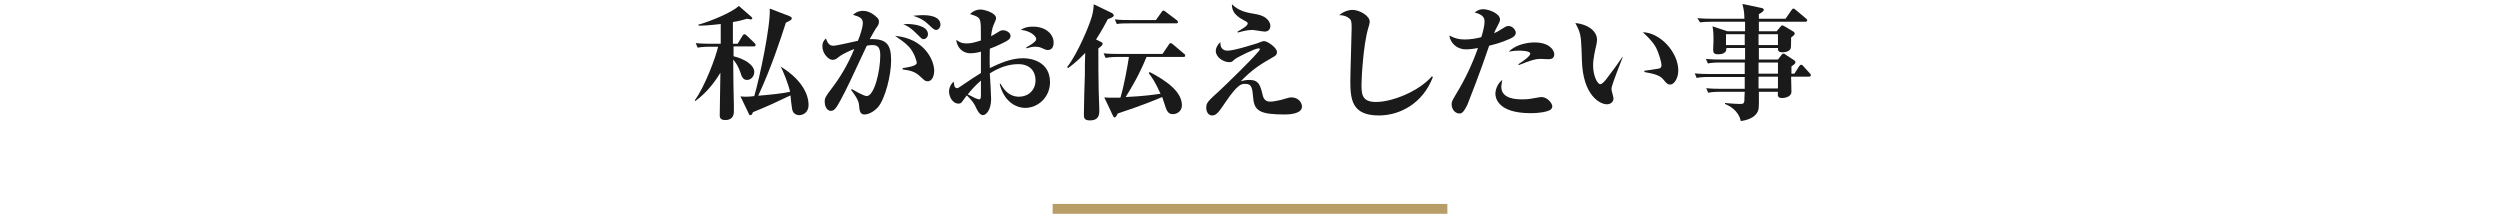
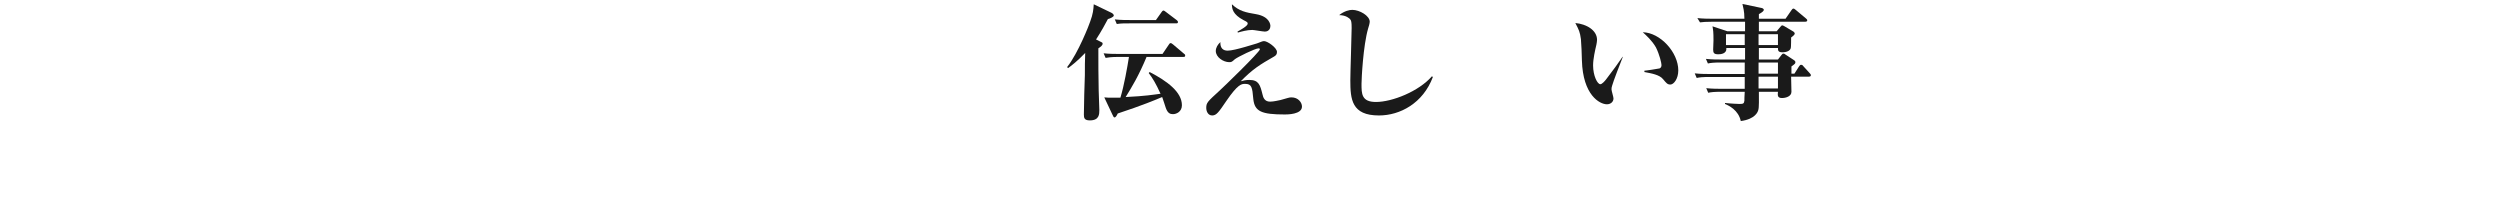
<svg xmlns="http://www.w3.org/2000/svg" version="1.1" width="760px" height="65px" viewBox="0 0 760 65">
  <style type="text/css">
		.st0{fill:#b89d66;}
		.st1{fill:#1a1a1a;}
	</style>
-   <rect class="st0" x="320" y="62" width="120" height="3" />
  <g class="st1">
-     <path d="M224.3,13.2l1.4-2.3c0.2-0.2,0.3-0.5,0.6-0.5c0.2,0,0.5,0.2,0.7,0.4l2.4,2.3c0.3,0.3,0.3,0.5,0.3,0.6c0,0.4-0.3,0.4-0.6,0.4H223c0,0.5,0,2.5,0,3c3,0.7,6.3,2.5,6.3,4.8c0,1.2-0.9,2.4-2.2,2.4c-1.2,0-1.6-0.9-2.1-2.5c-0.5-1.4-1.1-2.5-2.1-3.7c0,5.4,0.1,9.2,0.2,14.1c0,0.6,0,1.3,0,1.7c0,1.1-0.4,2.6-2.6,2.6c-1.7,0-1.7-1-1.7-1.5c0-1.8,0.2-11.4,0.2-12.9c-2.1,3.5-4.5,6.3-7.6,8.6l-0.2-0.2c3-4,6.4-13.1,7.1-16.3h-2.1c-2.3,0-3.2,0.1-4.1,0.3l-0.6-1.4c1.8,0.2,3.6,0.2,5.4,0.2h2.2l0-6c-3.4,0.4-5.3,0.5-6.7,0.5l-0.1-0.3c3.3-0.9,10.1-3.6,12.3-5.7l3.8,3.3c0.2,0.2,0.3,0.3,0.3,0.5c0,0.2-0.3,0.3-0.5,0.3c-0.2,0-1-0.2-1.1-0.2c-1.1,0.3-2.3,0.7-4.3,1l0,6.6H224.3z M237.4,20.3c5.9,3.6,8.4,8,8.4,11.6c0,2.5-1.9,3.1-2.8,3.1c-1.1,0-2-0.6-2.2-1.9c-0.2-1.1-0.4-3-0.5-4.1c-5.7,2.7-6.3,3-11.4,5.1c-0.3,0.8-0.5,0.9-0.8,0.9c-0.2,0-0.4-0.1-0.5-0.5l-2.5-5.2c0.5,0,0.8,0.1,1.3,0.1c0.6,0,1.6,0,2.9-0.2c1.6-5.4,5-21.4,4.7-26.6l6,2.3c0.4,0.2,0.7,0.3,0.7,0.7c0,0.4-0.2,0.5-1.8,1.3c-1.5,4.7-4.4,13.6-8.4,22.2c3.6-0.3,7.5-0.7,9.7-1.2c-0.5-2.2-2.1-6.3-2.9-7.7L237.4,20.3z" />
-     <path d="M259,27.1c1,0.6,3.6,2.1,4.5,2.1c2.2,0,4.1-7.3,4.1-12.4c0-2.7-1-3.1-2.5-3.1c-0.6,0-1,0.1-1.6,0.2c-5,10.7-6,12.9-8,16.6c-1.3,2.4-1.9,3.2-2.9,3.2c-1.5,0-1.9-1.9-1.9-2.8c0-1,0.2-1.5,2.2-4.1c2.3-3,4.8-7,6.8-11.9c-0.8,0.3-3.3,1.3-4.7,2.4c-0.6,0.5-1.1,0.9-1.9,0.9c-1.3,0-3.1-2-3.1-4.1c0-1.3,0.6-2,1.1-2.4c0.6,1.9,1.4,2.2,2.3,2.2c0.9,0,6-1.2,7.4-1.5c0.6-1.4,1.5-4,1.5-5.4c0-1.5-1-1.9-3-2.5c0.6-0.5,1.5-1.2,3.1-1.2c1.9,0,3.5,1.3,4.3,2.1c0.2,0.2,0.5,0.5,0.5,1.2c0,0.8-0.3,1.2-0.9,2c-0.5,0.8-1.3,2.2-1.9,3.3c5.2-0.2,6.5,1.7,6.5,6.5c0,4.5-1.8,11.6-4,14.2c-1.3,1.4-2.9,2.2-4.1,2.2c-1,0-1.5-0.6-1.6-2.4c-0.1-1.2-0.2-2.1-2.5-5.1L259,27.1z M274.4,20.7c1.4-0.2,4.3-0.6,4.3-1.6c0-0.5-0.8-3.2-2.4-4.9c-1.2-1.3-2.9-2.4-4.2-3.3c9,0.8,11.9,7.5,11.9,10.6c0,1.1-0.4,3.2-2,3.2c-0.7,0-0.9-0.2-2.1-1.3c-1.7-1.7-3.3-2-5.5-2.3L274.4,20.7z M275.9,7.3c1.5,0,6.2,0.4,6.2,3.1c0,0.8-0.6,1.5-1.4,1.5c-0.4,0-0.6-0.2-2.1-1.7c-2.1-2.1-3.2-2.5-4-2.8C275.3,7.3,275.6,7.3,275.9,7.3z M280.5,4.6c0.9,0,5.4,0,5.4,2.9c0,0.8-0.6,1.6-1.3,1.6c-0.6,0-0.8-0.2-2.5-1.8c-1.7-1.6-3.3-2.1-4.5-2.5C278.6,4.7,279.4,4.6,280.5,4.6z" />
-     <path d="M304.2,25.5c1,1.8,2.6,3.9,5.6,3.9c2.7,0,5-1.9,5-5c0-2.6-1.6-4.9-5.2-4.9c-3,0-5.8,1-8.7,2.8c0.1,1.3,0.4,6.7,0.4,7.8c0,3.3-1.5,4.9-2.5,4.9c-1.1,0-1.9-1.9-2.1-2.3c-0.8-1.9-2.4-3.3-2.8-3.7c-0.6,0.8-0.7,0.9-1.4,1.9c-0.2,0.3-0.5,0.6-1.1,0.6c-1.9,0-2.9-2.2-2.9-3.7c0-0.2,0-1.7,1.4-3c0.1,0.3,0.2,1.5,0.4,1.7c0.2,0.2,0.5,0.3,0.6,0.3c0.3,0,0.4,0,1.5-0.8c2.8-1.9,4.3-2.9,5.8-3.8v-6.5c-0.6,0.2-2,0.5-3.2,0.5c-2.3,0-4.1-1.7-4.3-4.1c1.1,0.8,1.7,1.1,3.1,1.1c1,0,2-0.1,4.4-0.9c0-4.3,0-5.2-0.3-6.2c-0.3-1-1.6-1.4-3-1.8c0.8-0.9,2-1.4,3.2-1.4c1.1,0,4.7,1,4.7,2.6c0,0.4-0.1,0.6-0.8,2.2c-0.4,1-0.6,2.2-0.7,3.3c0.3-0.2,0.8-0.4,1.4-0.8c1.3-0.8,1.5-1,2.2-1c1,0,2.3,0.7,2.3,1.7c0,0.9-0.6,1.4-3,2.5c-1.2,0.6-2.2,1-3.3,1.4c0,1.2-0.1,2.7,0,5.9c2.9-1.4,6.4-3,10.1-3c2.8,0,8.2,1.2,8.2,7.3c0,4.6-3.7,7.8-7.5,7.8c-3.1,0-6.6-2.2-7.8-7.3L304.2,25.5z M294.2,28.7c0,0,1.5,0.7,2.2,1.1c0.5,0.2,1,0.4,1.3,0.4c0.3,0,0.5-0.2,0.5-1.3c0-0.6,0-3.8,0-4.4C296.3,26.1,295,27.7,294.2,28.7z M312,14.4c1.4-0.8,1.9-1.1,2.4-1.6c0.3-0.2,0.6-0.5,0.6-1c0-0.8-1.8-2.5-4.7-2.7c0.8-0.5,1.6-1,3.8-1c3.6,0,6.2,2.1,6.2,4.9c0,2.1-1.4,2.2-1.7,2.2c-0.6,0-0.8-0.1-1.9-0.6c-0.7-0.4-1.8-0.4-2-0.4c-0.8,0-1.3,0.1-2.7,0.5L312,14.4z" />
    <path d="M334.4,12.6c0.6,0.3,0.8,0.3,0.8,0.7c0,0.4-0.4,0.8-1.3,1.4c0,3.9,0,9,0.1,12.8c0,0.9,0.2,5.1,0.2,5.9c0,1.3,0,3.2-2.9,3.2c-1.7,0-1.8-0.8-1.8-1.8c0-1.9,0.2-10.3,0.3-12c0-2.2,0-4.5,0.1-6.7c-2.4,2.5-4.1,3.8-5.2,4.6l-0.3-0.3c3.4-4.3,6.8-13.1,7-13.8c0.9-2.4,1-3.7,1.1-5.3l5.2,2.5c0.5,0.2,0.9,0.6,0.9,0.9c0,0.5-1.4,1-1.8,1.1c-0.7,1.3-1.9,3.6-3.6,6.2L334.4,12.6z M348.6,17.2c-2.4,5.8-4.6,9.4-6.4,12.3c6.1-0.3,8.3-0.7,10.6-1c-1.4-3.1-2.5-4.9-3.6-6.3l0.3-0.3c5.4,2.8,9.8,6.1,9.8,10.1c0,1.9-1.6,2.7-2.7,2.7c-0.8,0-1.6-0.2-2.2-1.9c-0.2-0.6-0.9-2.8-1.1-3.3c-6.6,2.8-11.8,4.4-13.5,5c-0.3,0.6-0.6,1.2-1,1.2c-0.2,0-0.4-0.3-0.6-0.8l-2.5-5.3c0.8,0.1,1.5,0.1,2.7,0.1c0.8,0,1.8,0,2.2,0c1.1-3.6,2.1-9.2,2.6-12.4h-3c-2.6,0-3.4,0.2-4.1,0.3l-0.6-1.4c1.7,0.2,3.6,0.2,5.4,0.2h12.5l1.9-2.8c0.1-0.2,0.3-0.5,0.6-0.5c0.2,0,0.4,0.2,0.7,0.4l3.3,2.8c0.2,0.1,0.4,0.3,0.4,0.6c0,0.4-0.3,0.4-0.6,0.4H348.6z M351.4,6.1l1.7-2.4c0.1-0.1,0.3-0.5,0.6-0.5c0.2,0,0.4,0.2,0.7,0.4l3.3,2.5c0.1,0.1,0.4,0.3,0.4,0.6c0,0.4-0.3,0.4-0.6,0.4h-13.9c-2,0-2.8,0-4.1,0.2l-0.6-1.4c1.8,0.2,3.6,0.2,5.4,0.2H351.4z" />
    <path d="M373.2,15.4c2.2,0,8.7-2.2,8.9-2.2c1.6-0.6,1.7-0.7,2.2-0.7c1,0,3.9,2,3.9,3.3c0,0.8-0.4,1.1-0.9,1.4c-4.2,2.4-6.5,3.8-10.1,7.5c0.7-0.2,1.5-0.4,2.6-0.4c2.9,0,3.3,1.6,4,4.4c0.2,0.9,0.6,2.2,2.3,2.2c1.1,0,2.7-0.4,3.2-0.5c2.2-0.6,2.6-0.8,3.3-0.8c2.1,0,3.2,1.6,3.2,2.8c0,2.4-4.5,2.4-5.2,2.4c-7.1,0-9.2-0.9-9.6-4.7c-0.3-3.6-0.5-4.6-2.5-4.6c-1.1,0-2.2,0.1-5.7,5.2c-2.3,3.4-3,4.4-4.3,4.4c-1.3,0-1.8-1.3-1.8-2.3c0-1.6,0.4-1.9,4.1-5.3c0.6-0.5,12.2-11.7,12.2-12.5c0-0.2-0.1-0.3-0.4-0.3c-1,0-6.3,2.6-7.2,3.3c-0.9,0.8-1,0.9-1.7,0.9c-1.8,0-4.1-1.5-4.1-3.4c0-1,0.6-2,1.4-2.7C370.9,14.6,371.8,15.4,373.2,15.4z M376.2,9.6c0.9-0.5,3.1-1.7,3.1-2.4c0-0.4-0.1-0.5-1.3-1.1c-3.2-1.7-3.5-3.4-3.5-4.8c2.2,2.1,4.3,2.5,7.3,3c4.1,0.7,4.4,3.1,4.4,3.6c0,0.7-0.4,1.7-1.7,1.7c-0.6,0-3.3-0.5-3.8-0.5c-1.6,0-3.3,0.5-4.4,0.8L376.2,9.6z" />
    <path d="M435.6,23.4c-3,8-10,11.7-16.4,11.7c-8.3,0-8.7-4.9-8.7-10.7c0-2.5,0.4-13.6,0.4-15.9c0-1.7-0.1-2.3-0.5-2.7c-0.1-0.1-1.1-1.2-3.3-1.2c1.6-1.3,3.2-1.6,4-1.6c2.2,0,5.3,1.8,5.3,3.6c0,0.4-0.3,1.6-0.5,2.1c-1.5,5.2-2,15.3-2,16.8c0,3,0,5.5,4.4,5.5c4.9,0,13-3.2,17-7.8L435.6,23.4z" />
-     <path d="M451.3,6.6c0-0.7,0-2.1-3-2.8c0.5-0.4,1.3-1,2.6-1c1.7,0,5.1,1.3,5.1,3.1c0,0.5-0.1,0.7-0.6,1.7c-0.7,1.3-0.9,1.7-1.2,2.5c1.1-0.5,1.3-0.6,1.7-0.9c1.8-1.1,2-1.3,2.7-1.3c1.2,0,2.2,1.2,2.2,2.1c0,0.9-1.1,1.5-1.8,1.8c-2.9,1.3-4.8,1.7-6.3,2.1c-2.6,7.8-6.2,16.9-6.6,17.9c-1.3,2.7-1.9,2.7-2.5,2.7c-1,0-2.3-1-2.3-2.8c0-0.9,0.2-1.1,1.4-3.2c2.7-4.4,4.9-9.1,6.6-13.9c-0.9,0.2-2.4,0.4-3.7,0.4c-2.8,0-4.7-2-5-4.2c1.7,0.9,3,1.2,4.7,1.2c1.7,0,3.5-0.3,5-0.7C450.6,10.5,451.3,8,451.3,6.6z M456.4,26.4c0,3.8,4.9,3.8,6.4,3.8c1.9,0,2.7-0.2,4.4-0.5c0.6-0.1,1-0.2,1.4-0.2c1.9,0,3.3,2,3.3,2.8c0,0.2-0.1,0.9-0.8,1.2c-0.7,0.4-2.7,0.9-5.8,0.9c-10.1,0-10.7-4.8-10.7-5.9c0-1.3,0.7-3.2,2.1-4.2C456.6,24.9,456.4,25.8,456.4,26.4z M461.6,19.5c1.3-0.8,3.6-2.4,3.6-3.2c0-0.9-3.1-0.9-3.3-0.9c-1.7,0-2.4,0.2-3.2,0.3c2.1-2.2,5.7-2.8,7.8-2.8c4.6,0,6,2.4,6,3.6c0,1.3-1,1.5-1.8,1.5c-0.4,0-2.1-0.1-2.5-0.1c-1.4,0-2.8,0.4-6.5,1.9L461.6,19.5z" />
    <path d="M493.3,17.4c-0.5,1.2-3,7.7-3.2,8.6c-0.2,0.6-0.2,0.8-0.2,1.2s0.6,2.3,0.6,2.7c0,1.1-0.9,1.8-2,1.8c-2.2,0-7.3-2.8-7.6-13.3c0-1.1-0.2-5.8-0.3-6.5c-0.3-2.2-0.6-2.8-1.7-4.9c3.4,0.3,6.6,2.2,6.6,5.1c0,0.5-0.1,0.9-0.2,1.5c-0.4,1.7-1,4.3-1,6.3c0,3.1,1.3,5.7,2.2,5.7c0.5,0,1.3-0.9,1.7-1.4c1.8-2.3,4.1-5.5,5.1-7L493.3,17.4z M499.8,21.5c0.5,0,4.3-0.6,4.7-0.7c0.2-0.1,0.6-0.3,0.6-1c0-0.6-0.6-3.2-1.7-5.4c-1.2-2.1-3-3.7-4-4.6c5.3,0.1,10.8,6.1,10.8,11.6c0,2.6-1.4,4.3-2.4,4.3c-0.9,0-1.2-0.4-2.2-1.6c-1.1-1.4-3.6-1.8-5.7-2.2V21.5z" />
    <path d="M540.1,9.5l1.1-1.3c0.3-0.3,0.4-0.5,0.6-0.5c0.2,0,0.5,0.2,0.7,0.3l2.7,1.6c0.1,0.1,0.4,0.3,0.4,0.6c0,0.3-0.3,0.6-1.1,1.2c0,0.1,0,3-0.1,3.2c-0.2,0.9-1.4,1.3-2.5,1.3c-1.4,0-1.4-0.6-1.4-1.3h-5.8v3.5h5.8l1-1.3c0.3-0.4,0.4-0.5,0.7-0.5c0.2,0,0.4,0.1,0.6,0.3l2.6,1.7c0.3,0.2,0.4,0.4,0.4,0.6c0,0.4-0.1,0.5-1.2,1.3v2.2h0.9l1.4-2.2c0.2-0.2,0.3-0.5,0.6-0.5c0.3,0,0.5,0.1,0.7,0.4l2,2.2c0.3,0.3,0.3,0.4,0.3,0.6c0,0.3-0.3,0.4-0.6,0.4h-5.4c0,0.7,0.1,4.1,0.1,4.6c0,1.4-1.7,1.9-2.9,1.9c-1.4,0-1.3-0.9-1.2-1.9h-5.8c0,1.9,0.1,4.9-0.2,5.6c-0.1,0.4-0.8,2.7-5.3,3.3c-0.7-3.3-3.6-4.7-4.8-5.2v-0.3c1.6,0.2,4.2,0.3,4.4,0.3c1.1,0,1.4-0.1,1.5-1c0-0.5,0-1.3,0.1-2.7h-7c-2.3,0-3.2,0.1-4.1,0.3l-0.6-1.4c1.8,0.2,3.6,0.2,5.4,0.2h6.3v-3.6h-10.5c-2.4,0-3.2,0.1-4.1,0.3l-0.6-1.4c1.8,0.2,3.6,0.2,5.4,0.2h9.8V19h-7.1c-2.3,0-3.2,0.1-4.1,0.3l-0.6-1.4c1.8,0.2,3.6,0.2,5.4,0.2h6.5v-3.5h-5.7c0.2,1.9-2,1.9-2.5,1.9c-1.2,0-1.5-0.4-1.5-1.4c0-0.5,0.1-2.4,0.1-2.8c0-2.7-0.1-3.1-0.3-4.3l4.5,1.5h5.4c0-0.4,0-2.7,0-2.9h-9.6c-2.4,0-3.2,0.1-4.1,0.2L516,5.5c1.8,0.2,3.6,0.2,5.4,0.2h8.9c0-2.4-0.4-3.5-0.6-4.5l5.7,1.2c0.2,0,0.8,0.2,0.8,0.6c0,0.3-0.4,0.7-1.5,1.3c0,0.2,0,1.2,0,1.4h8.1l1.8-2.6c0.2-0.3,0.4-0.5,0.6-0.5c0.2,0,0.3,0.1,0.7,0.4l3.1,2.6c0.2,0.2,0.4,0.3,0.4,0.6c0,0.3-0.3,0.4-0.6,0.4h-14.1v2.9H540.1z M530.4,13.7l0-3.3h-5.7v3.3H530.4z M534.6,10.4l0,3.3h5.9v-3.3H534.6z M534.6,19l0,3.4h5.9V19H534.6z M534.6,23.3l0,3.6h5.9v-3.6H534.6z" />
  </g>
</svg>